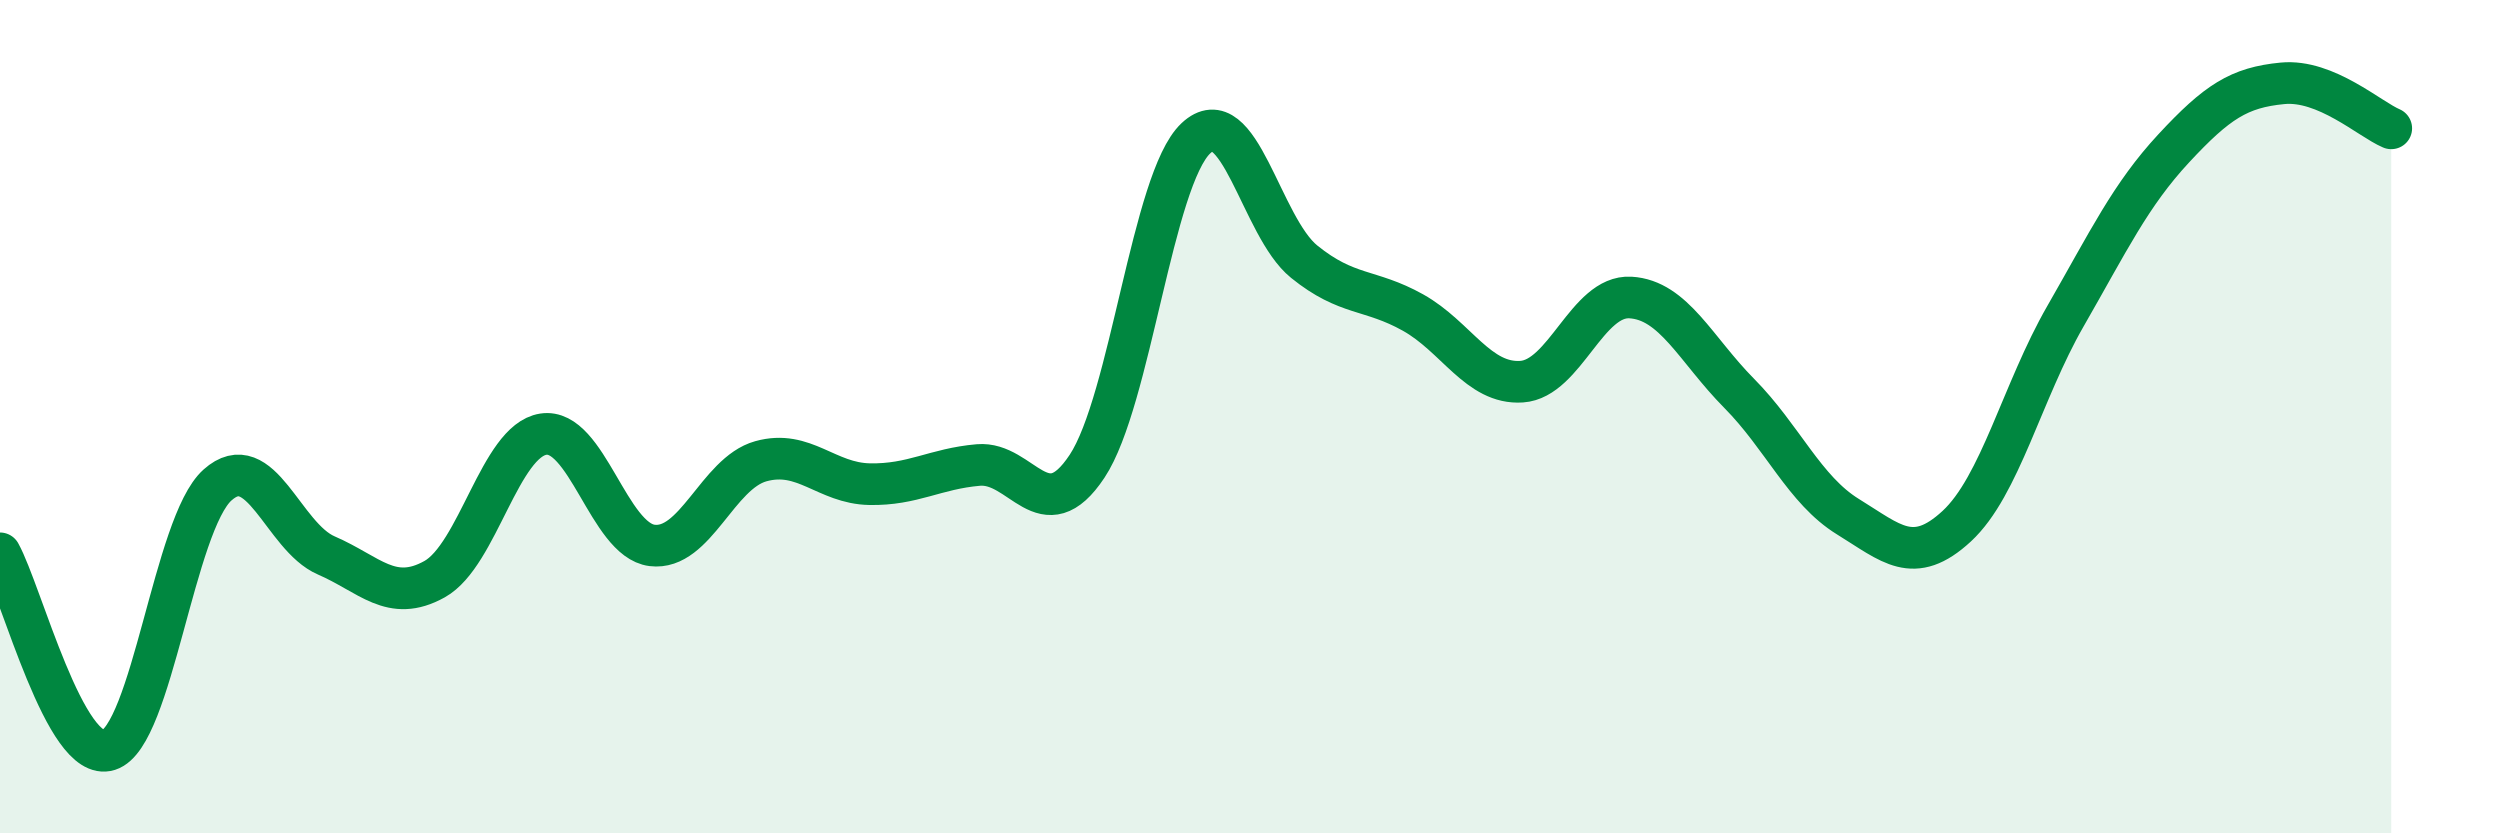
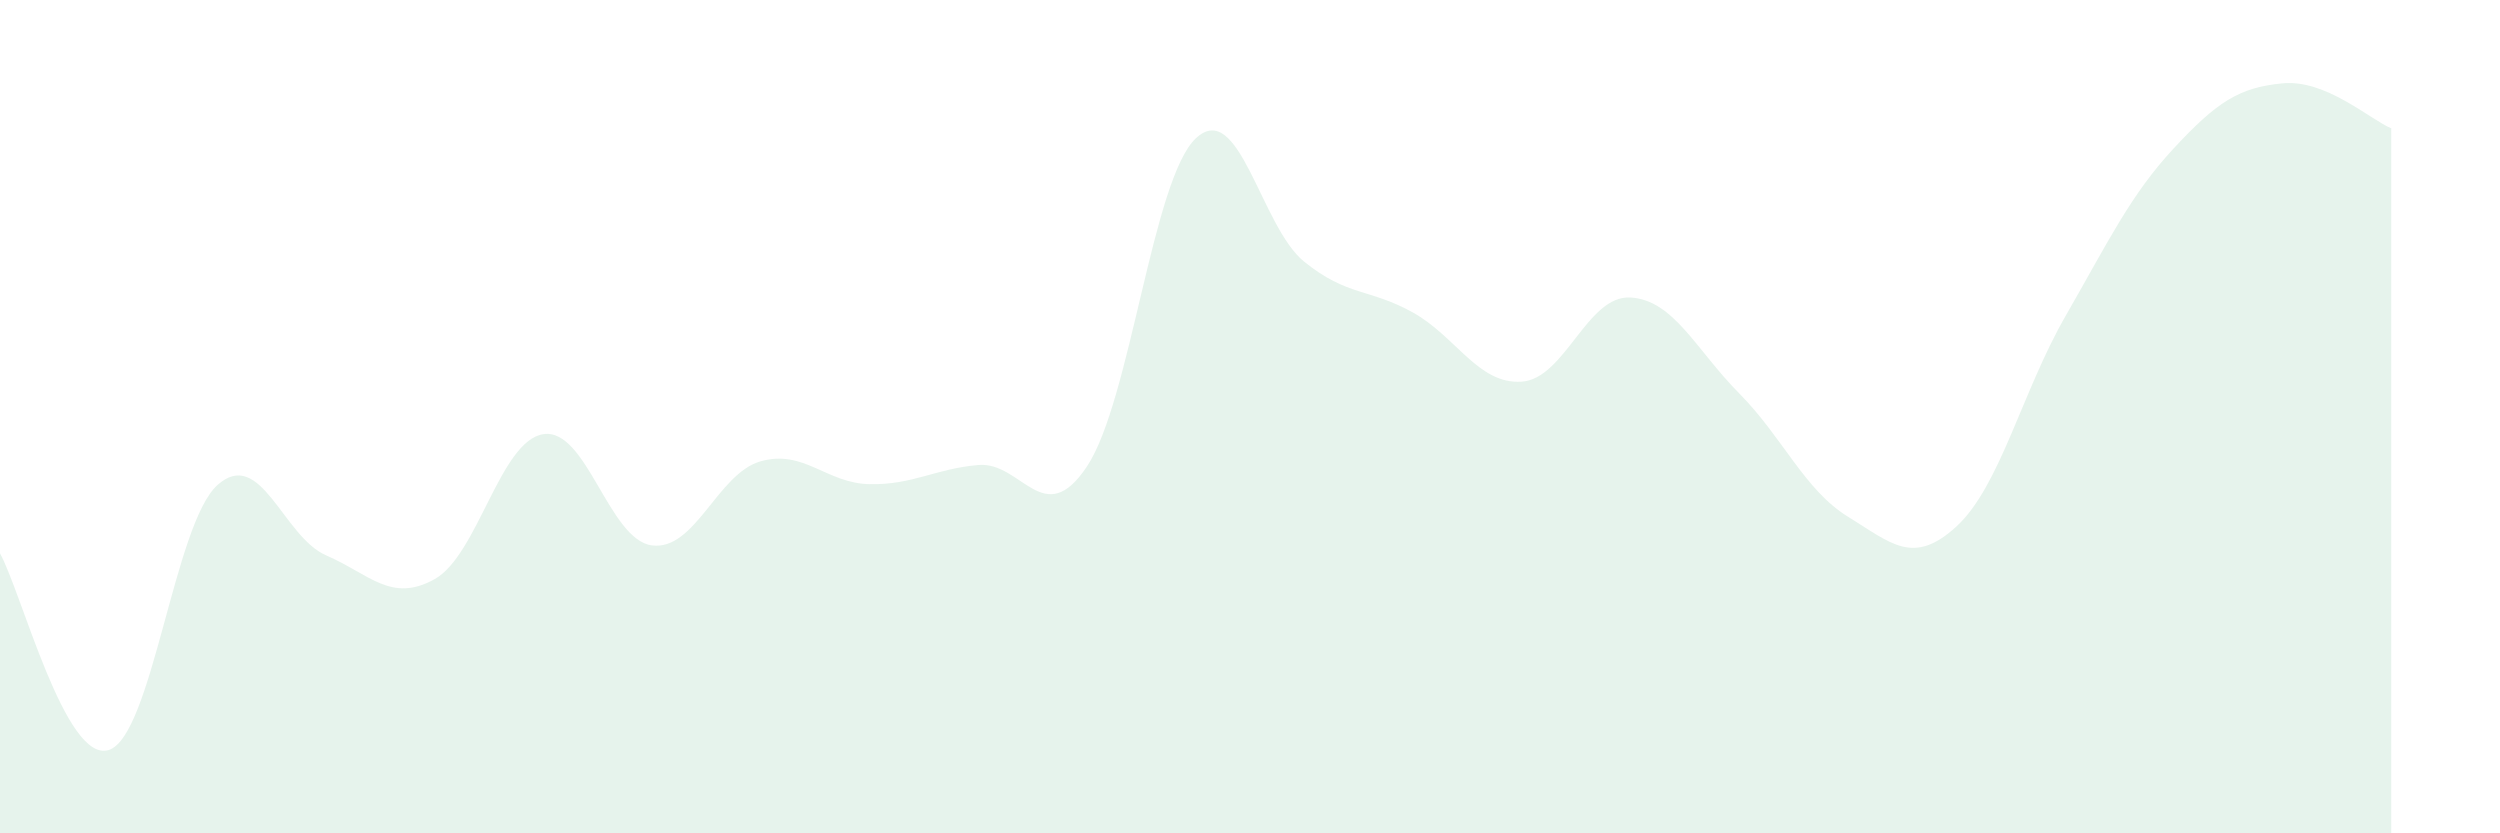
<svg xmlns="http://www.w3.org/2000/svg" width="60" height="20" viewBox="0 0 60 20">
  <path d="M 0,13.28 C 0.52,14.22 1.57,18.33 2.61,18 C 3.65,17.67 4.18,12.57 5.22,11.64 C 6.26,10.71 6.79,12.88 7.83,13.33 C 8.87,13.78 9.39,14.48 10.43,13.9 C 11.47,13.32 12,10.58 13.04,10.42 C 14.08,10.26 14.61,12.96 15.65,13.09 C 16.69,13.22 17.22,11.36 18.26,11.07 C 19.3,10.78 19.83,11.6 20.87,11.62 C 21.91,11.64 22.44,11.25 23.48,11.16 C 24.52,11.07 25.05,12.76 26.09,11.19 C 27.13,9.62 27.66,4.3 28.7,3.32 C 29.74,2.34 30.26,5.44 31.3,6.28 C 32.34,7.12 32.87,6.92 33.91,7.5 C 34.95,8.08 35.48,9.23 36.52,9.16 C 37.56,9.09 38.09,7.08 39.13,7.14 C 40.17,7.2 40.7,8.39 41.74,9.44 C 42.78,10.49 43.31,11.76 44.35,12.4 C 45.39,13.04 45.92,13.59 46.96,12.63 C 48,11.67 48.53,9.4 49.57,7.59 C 50.61,5.78 51.13,4.68 52.17,3.56 C 53.21,2.44 53.74,2.1 54.78,2 C 55.82,1.9 56.87,2.86 57.39,3.08L57.39 20L0 20Z" fill="#008740" opacity="0.1" stroke-linecap="round" stroke-linejoin="round" />
-   <path d="M 0,13.28 C 0.52,14.22 1.57,18.33 2.61,18 C 3.65,17.67 4.18,12.57 5.22,11.64 C 6.26,10.71 6.79,12.88 7.83,13.33 C 8.87,13.78 9.39,14.48 10.43,13.9 C 11.47,13.32 12,10.58 13.04,10.42 C 14.08,10.26 14.61,12.96 15.65,13.09 C 16.69,13.22 17.22,11.36 18.26,11.07 C 19.3,10.78 19.83,11.6 20.87,11.62 C 21.91,11.64 22.44,11.25 23.48,11.16 C 24.52,11.07 25.05,12.76 26.09,11.19 C 27.13,9.62 27.66,4.3 28.7,3.32 C 29.74,2.34 30.26,5.44 31.3,6.28 C 32.34,7.12 32.87,6.92 33.91,7.5 C 34.95,8.08 35.48,9.23 36.52,9.16 C 37.56,9.09 38.09,7.08 39.13,7.14 C 40.17,7.2 40.7,8.39 41.74,9.44 C 42.78,10.49 43.31,11.76 44.35,12.4 C 45.39,13.04 45.92,13.59 46.96,12.63 C 48,11.67 48.53,9.4 49.57,7.59 C 50.61,5.78 51.13,4.68 52.17,3.56 C 53.21,2.44 53.74,2.1 54.78,2 C 55.82,1.9 56.87,2.86 57.39,3.08" stroke="#008740" stroke-width="1" fill="none" stroke-linecap="round" stroke-linejoin="round" />
</svg>